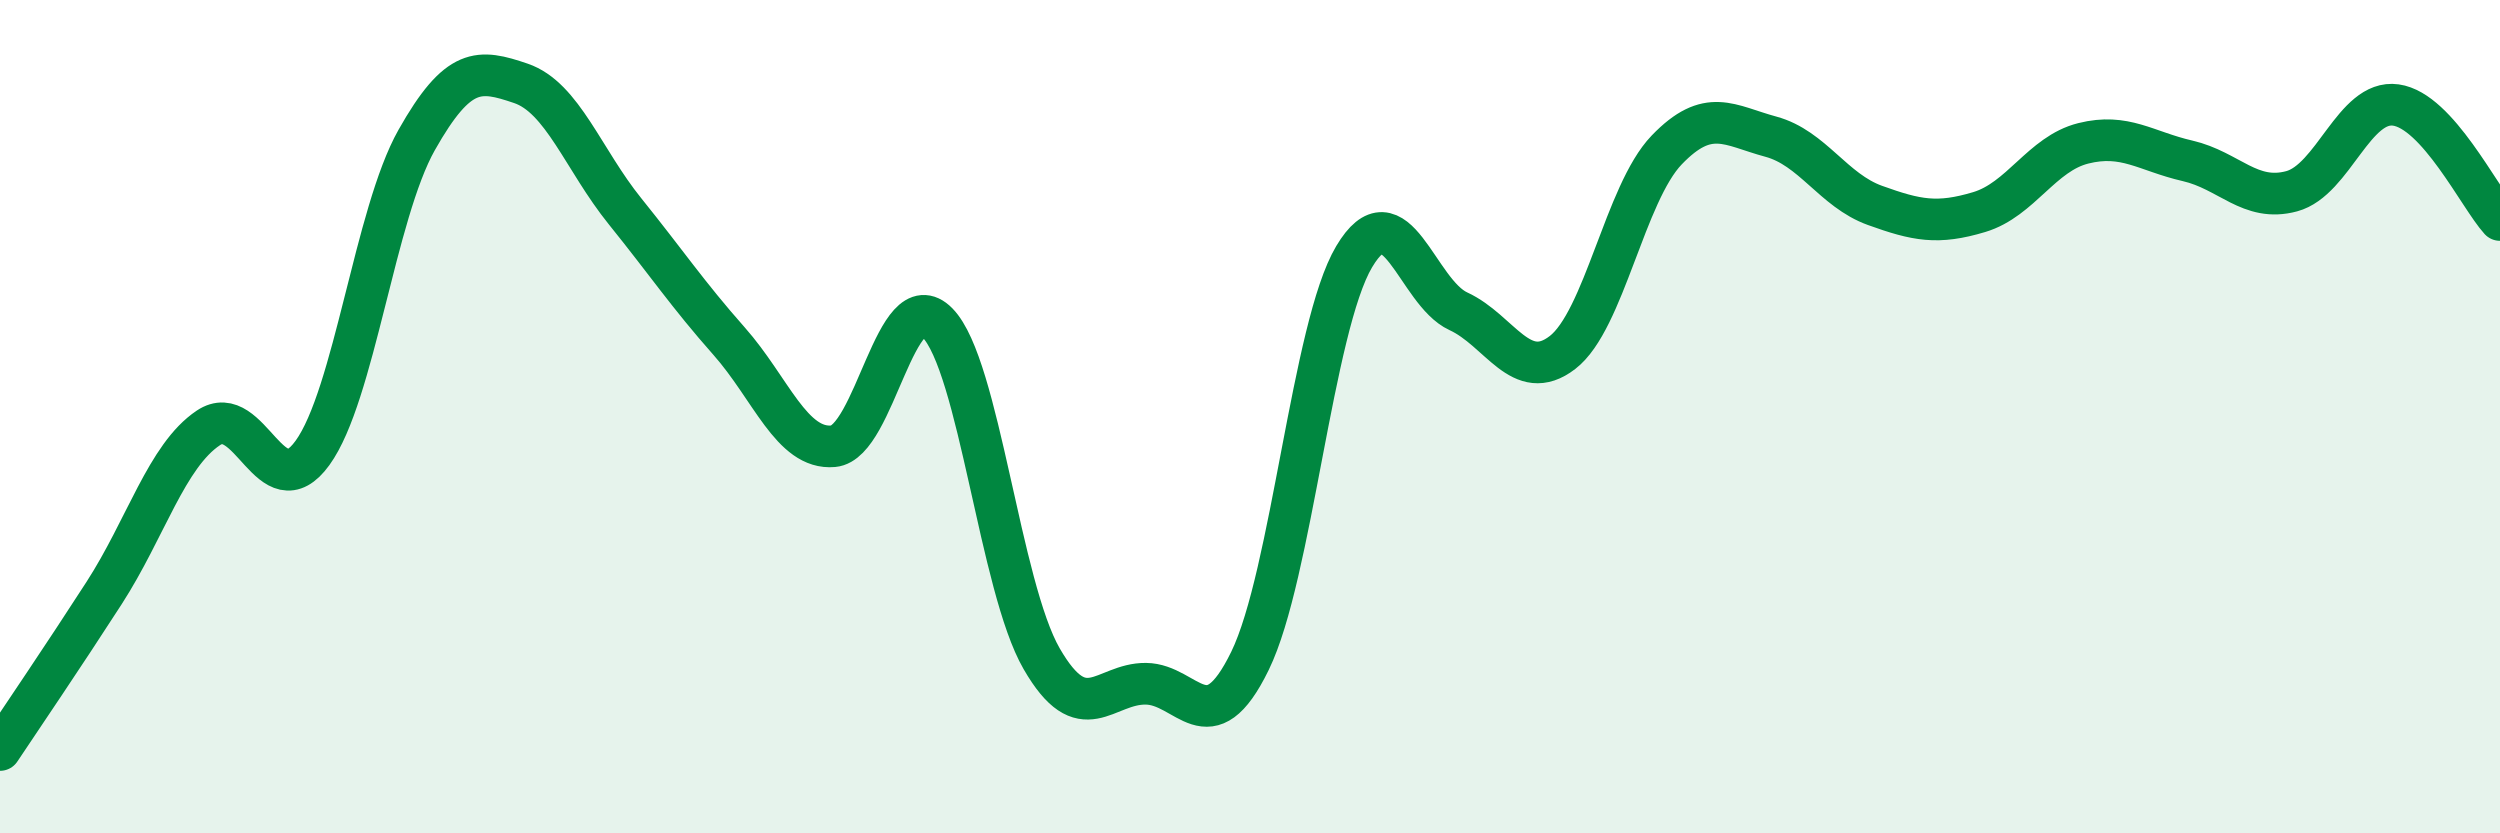
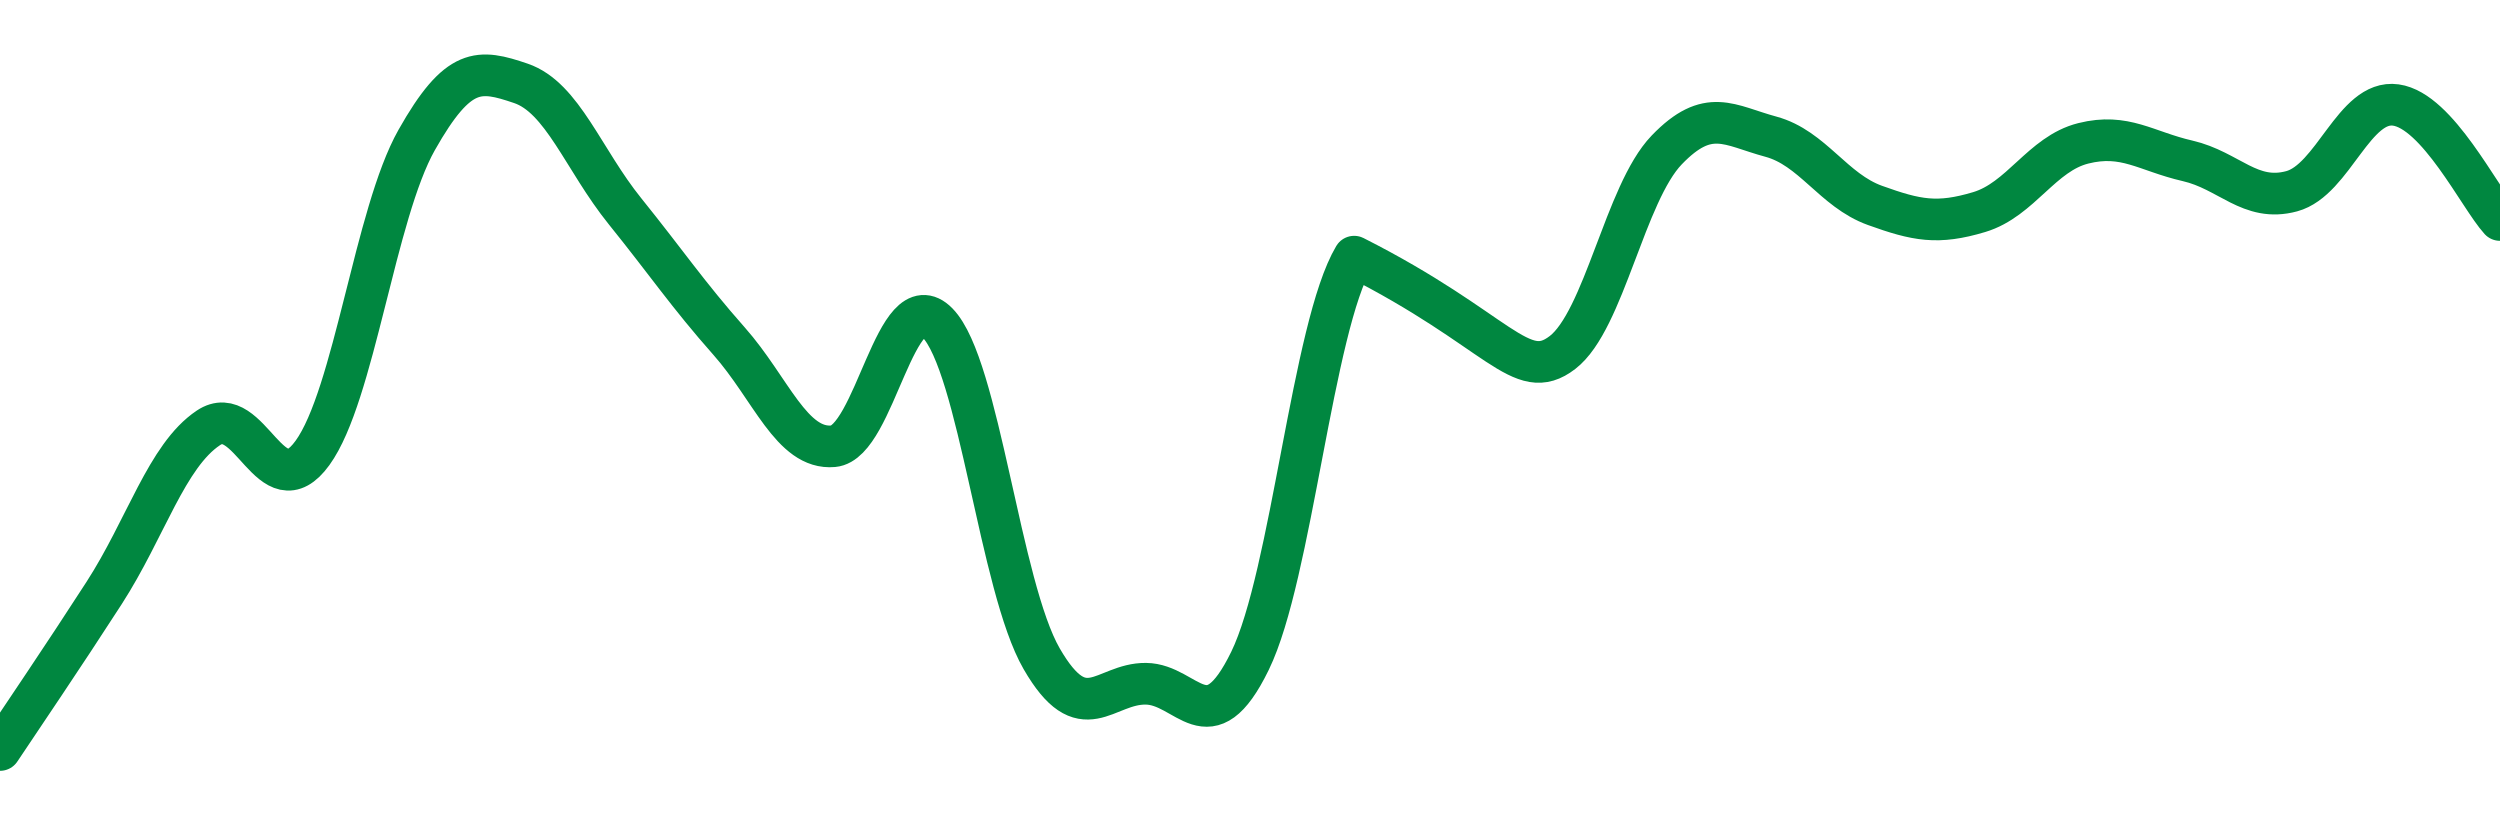
<svg xmlns="http://www.w3.org/2000/svg" width="60" height="20" viewBox="0 0 60 20">
-   <path d="M 0,18 C 0.5,17.25 1.5,15.78 2.5,14.23 C 3.5,12.68 4,10.94 5,10.27 C 6,9.6 6.5,12.25 7.5,10.87 C 8.5,9.49 9,5.13 10,3.36 C 11,1.59 11.5,1.66 12.5,2 C 13.5,2.34 14,3.83 15,5.07 C 16,6.31 16.5,7.06 17.5,8.19 C 18.5,9.32 19,10.8 20,10.71 C 21,10.62 21.5,6.73 22.5,7.75 C 23.5,8.77 24,14.08 25,15.81 C 26,17.54 26.5,16.4 27.5,16.41 C 28.5,16.42 29,17.91 30,15.86 C 31,13.81 31.5,7.84 32.5,6.16 C 33.5,4.48 34,7.01 35,7.47 C 36,7.93 36.5,9.23 37.5,8.46 C 38.5,7.69 39,4.64 40,3.6 C 41,2.56 41.5,3.01 42.5,3.28 C 43.5,3.55 44,4.57 45,4.93 C 46,5.29 46.5,5.39 47.5,5.09 C 48.5,4.79 49,3.69 50,3.44 C 51,3.19 51.5,3.63 52.5,3.86 C 53.5,4.09 54,4.86 55,4.59 C 56,4.32 56.5,2.38 57.5,2.52 C 58.5,2.66 59.5,4.73 60,5.28L60 20L0 20Z" fill="#008740" opacity="0.1" stroke-linecap="round" stroke-linejoin="round" />
-   <path d="M 0,18 C 0.5,17.25 1.5,15.78 2.5,14.23 C 3.5,12.68 4,10.94 5,10.27 C 6,9.6 6.5,12.25 7.5,10.87 C 8.5,9.49 9,5.13 10,3.36 C 11,1.59 11.5,1.66 12.5,2 C 13.5,2.34 14,3.83 15,5.07 C 16,6.31 16.5,7.06 17.5,8.19 C 18.5,9.32 19,10.8 20,10.71 C 21,10.62 21.5,6.73 22.5,7.75 C 23.5,8.77 24,14.08 25,15.81 C 26,17.54 26.5,16.4 27.5,16.41 C 28.5,16.42 29,17.91 30,15.86 C 31,13.81 31.5,7.84 32.5,6.16 C 33.5,4.48 34,7.01 35,7.47 C 36,7.93 36.5,9.23 37.5,8.46 C 38.5,7.69 39,4.64 40,3.6 C 41,2.56 41.5,3.01 42.5,3.28 C 43.5,3.55 44,4.57 45,4.93 C 46,5.29 46.5,5.39 47.5,5.09 C 48.5,4.79 49,3.69 50,3.44 C 51,3.19 51.5,3.63 52.5,3.86 C 53.5,4.09 54,4.86 55,4.59 C 56,4.32 56.5,2.38 57.5,2.52 C 58.5,2.66 59.5,4.73 60,5.28" stroke="#008740" stroke-width="1" fill="none" stroke-linecap="round" stroke-linejoin="round" />
+   <path d="M 0,18 C 0.5,17.25 1.5,15.78 2.5,14.23 C 3.5,12.68 4,10.94 5,10.27 C 6,9.6 6.5,12.25 7.5,10.87 C 8.5,9.49 9,5.13 10,3.36 C 11,1.59 11.5,1.66 12.5,2 C 13.5,2.34 14,3.83 15,5.07 C 16,6.31 16.5,7.06 17.5,8.19 C 18.5,9.32 19,10.8 20,10.71 C 21,10.62 21.5,6.73 22.5,7.75 C 23.5,8.77 24,14.08 25,15.81 C 26,17.54 26.5,16.4 27.5,16.41 C 28.5,16.42 29,17.91 30,15.86 C 31,13.81 31.5,7.84 32.5,6.16 C 36,7.93 36.5,9.23 37.5,8.46 C 38.5,7.69 39,4.64 40,3.6 C 41,2.56 41.5,3.01 42.5,3.28 C 43.5,3.55 44,4.57 45,4.93 C 46,5.29 46.5,5.39 47.5,5.09 C 48.5,4.79 49,3.69 50,3.44 C 51,3.19 51.5,3.63 52.5,3.86 C 53.5,4.09 54,4.86 55,4.59 C 56,4.32 56.5,2.38 57.5,2.52 C 58.5,2.66 59.5,4.73 60,5.28" stroke="#008740" stroke-width="1" fill="none" stroke-linecap="round" stroke-linejoin="round" />
</svg>